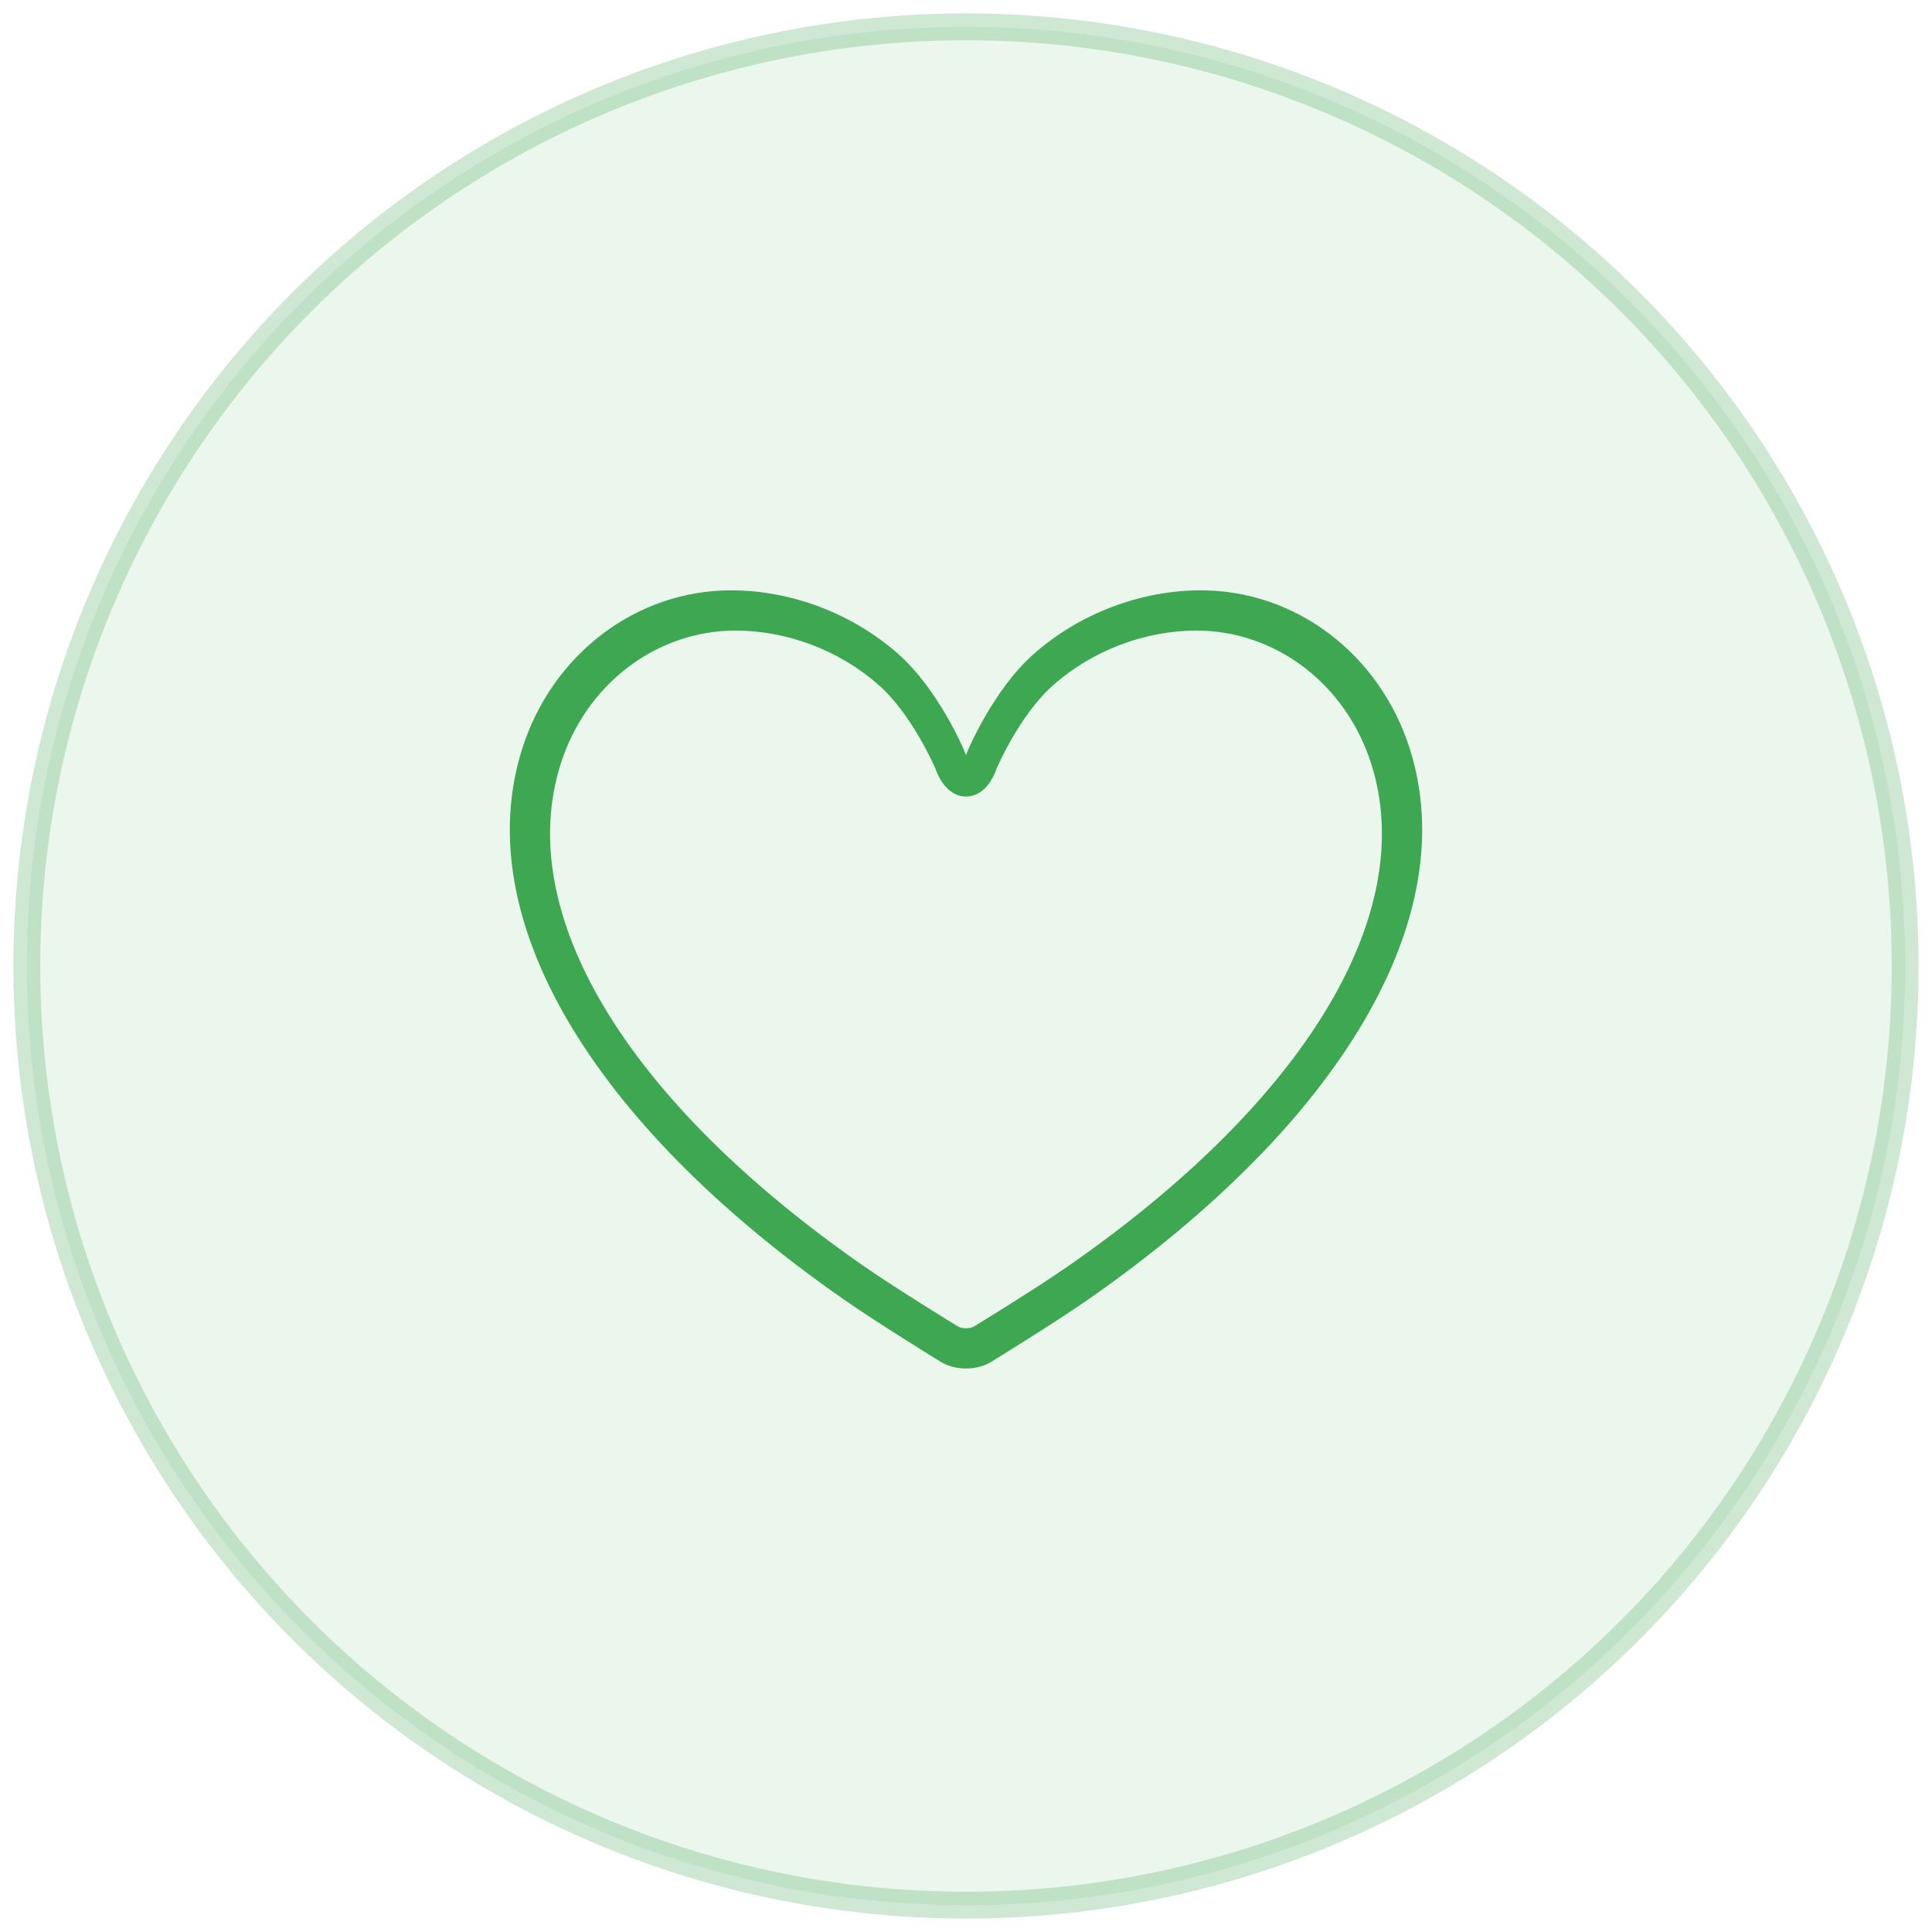
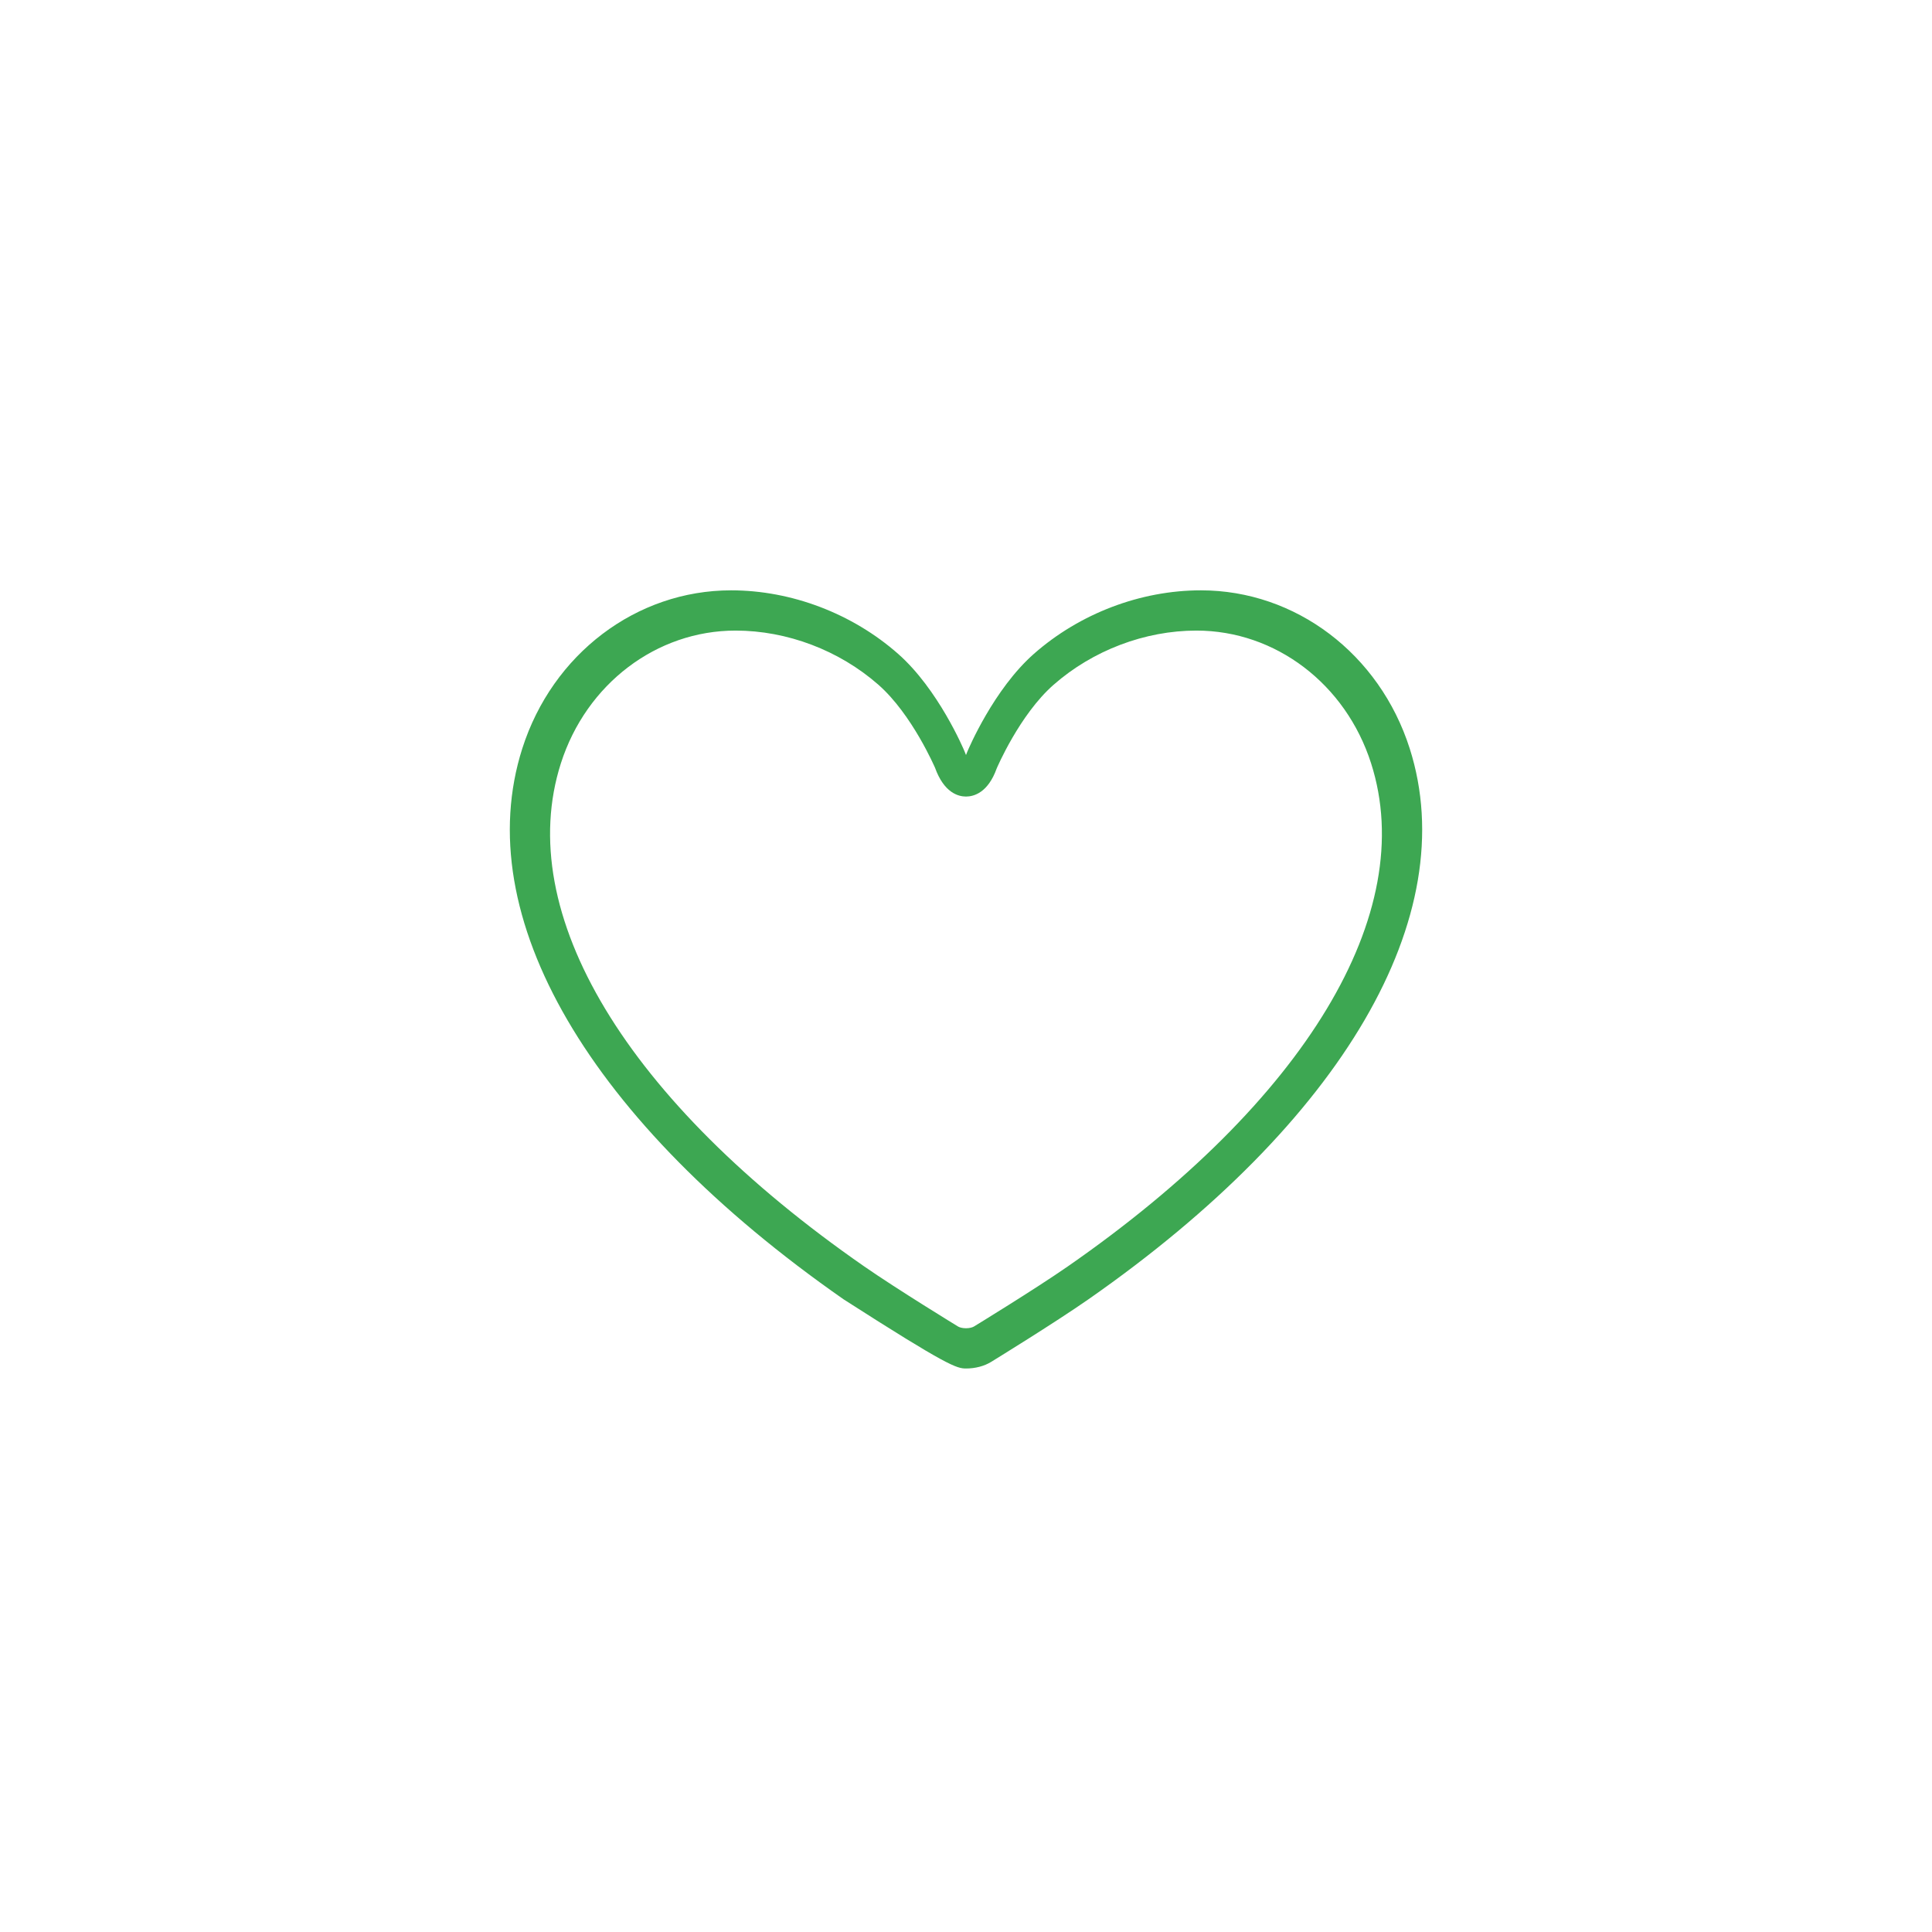
<svg xmlns="http://www.w3.org/2000/svg" width="72px" height="72px" viewBox="0 0 72 72" version="1.1">
  <title>icon/heart</title>
  <desc>Created with Sketch.</desc>
  <defs />
  <g id="Symbols" stroke="none" stroke-width="1" fill="none" fill-rule="evenodd">
    <g id="benefits" transform="translate(-1121, -141)" fill="#3DA752">
      <g id="icon-section">
        <g id="3" transform="translate(1009, 142)">
          <g id="icon/heart" transform="translate(113, 0)">
            <g id="icon" stroke-width="1" fill-rule="evenodd" fill-opacity="0.104" stroke="#3DA752" stroke-opacity="0.25">
-               <circle id="Oval" cx="35" cy="35" r="35" />
-             </g>
-             <path d="M43.755,21 C41.506,21 39.238,21.863 37.53,23.367 C36.033,24.687 35.095,26.903 35.044,27.026 C35.029,27.068 35.014,27.105 35,27.138 C34.983,27.098 34.964,27.051 34.944,26.997 C34.905,26.903 33.967,24.687 32.47,23.367 C30.763,21.863 28.494,21 26.246,21 C22.716,21 19.589,23.369 18.464,26.895 C16.475,33.133 20.951,40.806 30.438,47.422 C31.722,48.317 33.969,49.696 34.064,49.755 C34.322,49.913 34.655,50 35,50 C35.345,50 35.677,49.913 35.935,49.755 C36.031,49.696 38.277,48.317 39.562,47.422 C49.048,40.806 53.525,33.133 51.536,26.895 C50.412,23.369 47.285,21 43.755,21 Z M38.797,46.193 C37.566,47.048 35.32,48.421 35.298,48.434 C35.245,48.466 35.14,48.5 35,48.5 C34.86,48.5 34.754,48.466 34.702,48.434 C34.68,48.421 32.434,47.048 31.203,46.193 C22.339,40.038 18.115,33.029 19.903,27.445 C20.85,24.487 23.466,22.5 26.412,22.5 C28.334,22.5 30.273,23.235 31.735,24.518 C32.995,25.625 33.844,27.612 33.846,27.612 C34.182,28.546 34.713,28.685 35,28.685 C35.287,28.685 35.818,28.546 36.143,27.64 C36.151,27.621 36.997,25.632 38.265,24.519 C39.727,23.236 41.667,22.5 43.588,22.5 C46.534,22.5 49.15,24.488 50.096,27.445 C51.885,33.029 47.66,40.038 38.797,46.193 Z" id="90" fill-rule="nonzero" />
+               </g>
+             <path d="M43.755,21 C41.506,21 39.238,21.863 37.53,23.367 C36.033,24.687 35.095,26.903 35.044,27.026 C35.029,27.068 35.014,27.105 35,27.138 C34.983,27.098 34.964,27.051 34.944,26.997 C34.905,26.903 33.967,24.687 32.47,23.367 C30.763,21.863 28.494,21 26.246,21 C22.716,21 19.589,23.369 18.464,26.895 C16.475,33.133 20.951,40.806 30.438,47.422 C34.322,49.913 34.655,50 35,50 C35.345,50 35.677,49.913 35.935,49.755 C36.031,49.696 38.277,48.317 39.562,47.422 C49.048,40.806 53.525,33.133 51.536,26.895 C50.412,23.369 47.285,21 43.755,21 Z M38.797,46.193 C37.566,47.048 35.32,48.421 35.298,48.434 C35.245,48.466 35.14,48.5 35,48.5 C34.86,48.5 34.754,48.466 34.702,48.434 C34.68,48.421 32.434,47.048 31.203,46.193 C22.339,40.038 18.115,33.029 19.903,27.445 C20.85,24.487 23.466,22.5 26.412,22.5 C28.334,22.5 30.273,23.235 31.735,24.518 C32.995,25.625 33.844,27.612 33.846,27.612 C34.182,28.546 34.713,28.685 35,28.685 C35.287,28.685 35.818,28.546 36.143,27.64 C36.151,27.621 36.997,25.632 38.265,24.519 C39.727,23.236 41.667,22.5 43.588,22.5 C46.534,22.5 49.15,24.488 50.096,27.445 C51.885,33.029 47.66,40.038 38.797,46.193 Z" id="90" fill-rule="nonzero" />
          </g>
        </g>
      </g>
    </g>
  </g>
</svg>